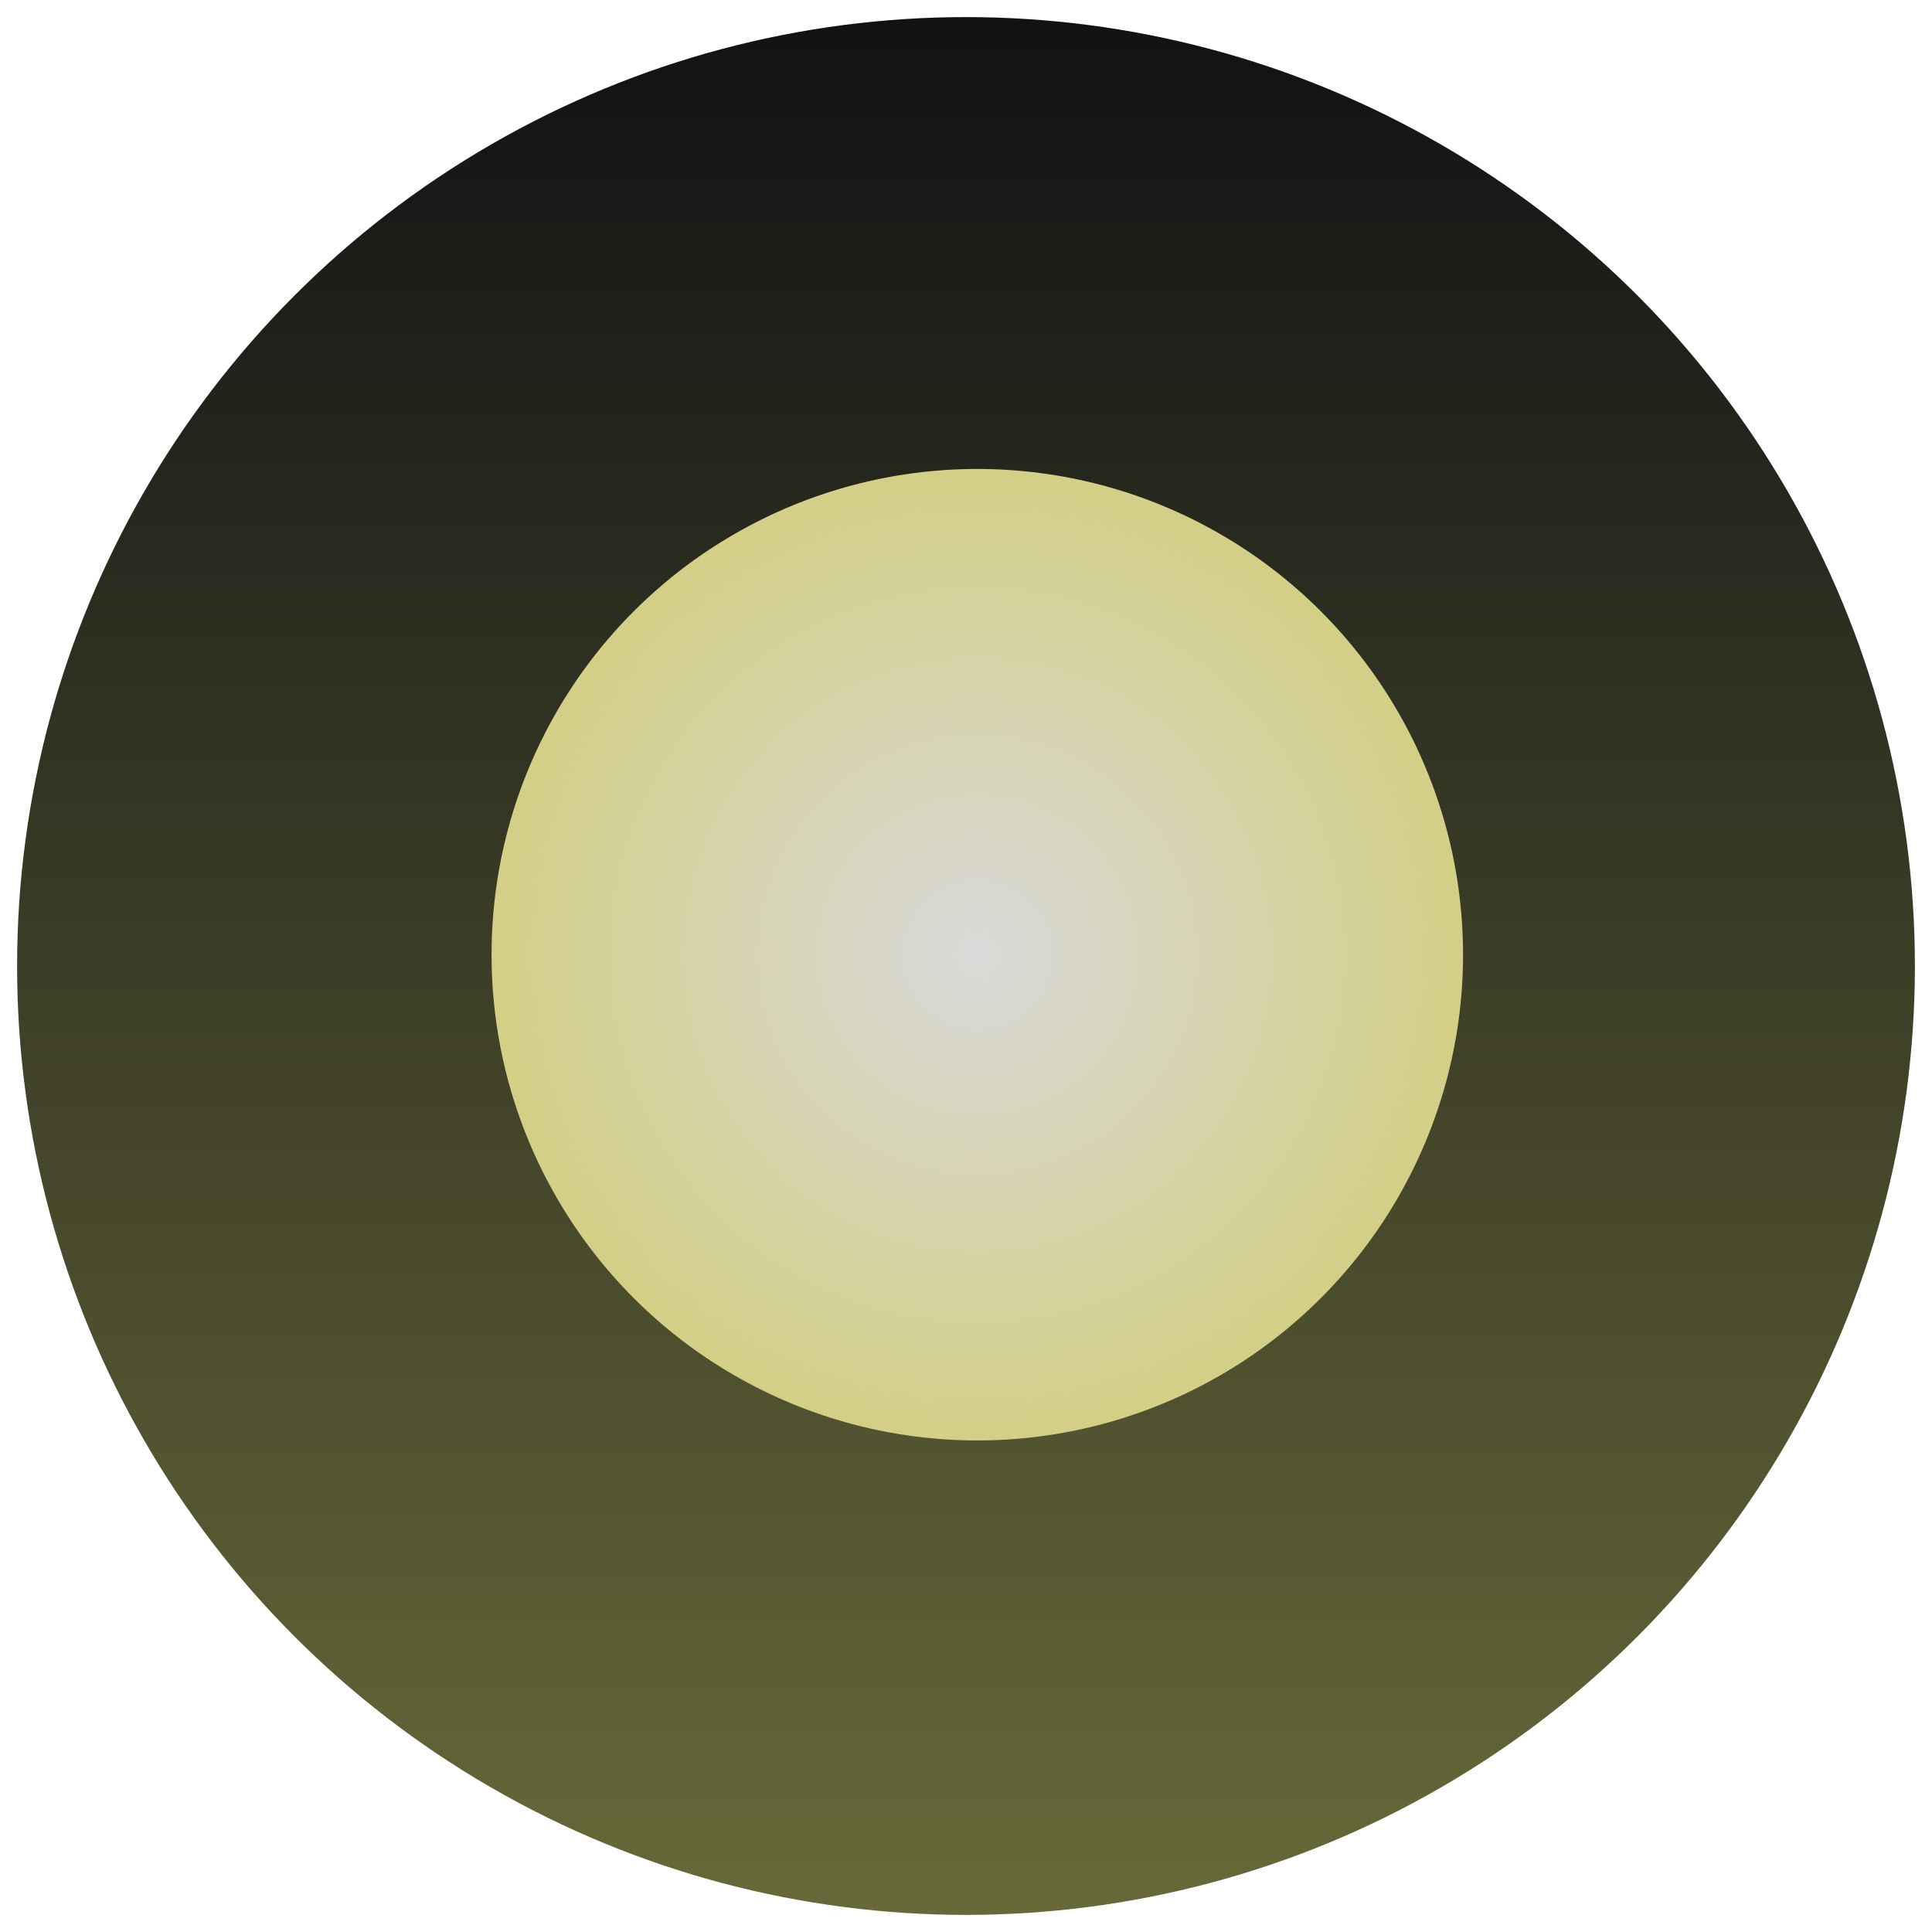
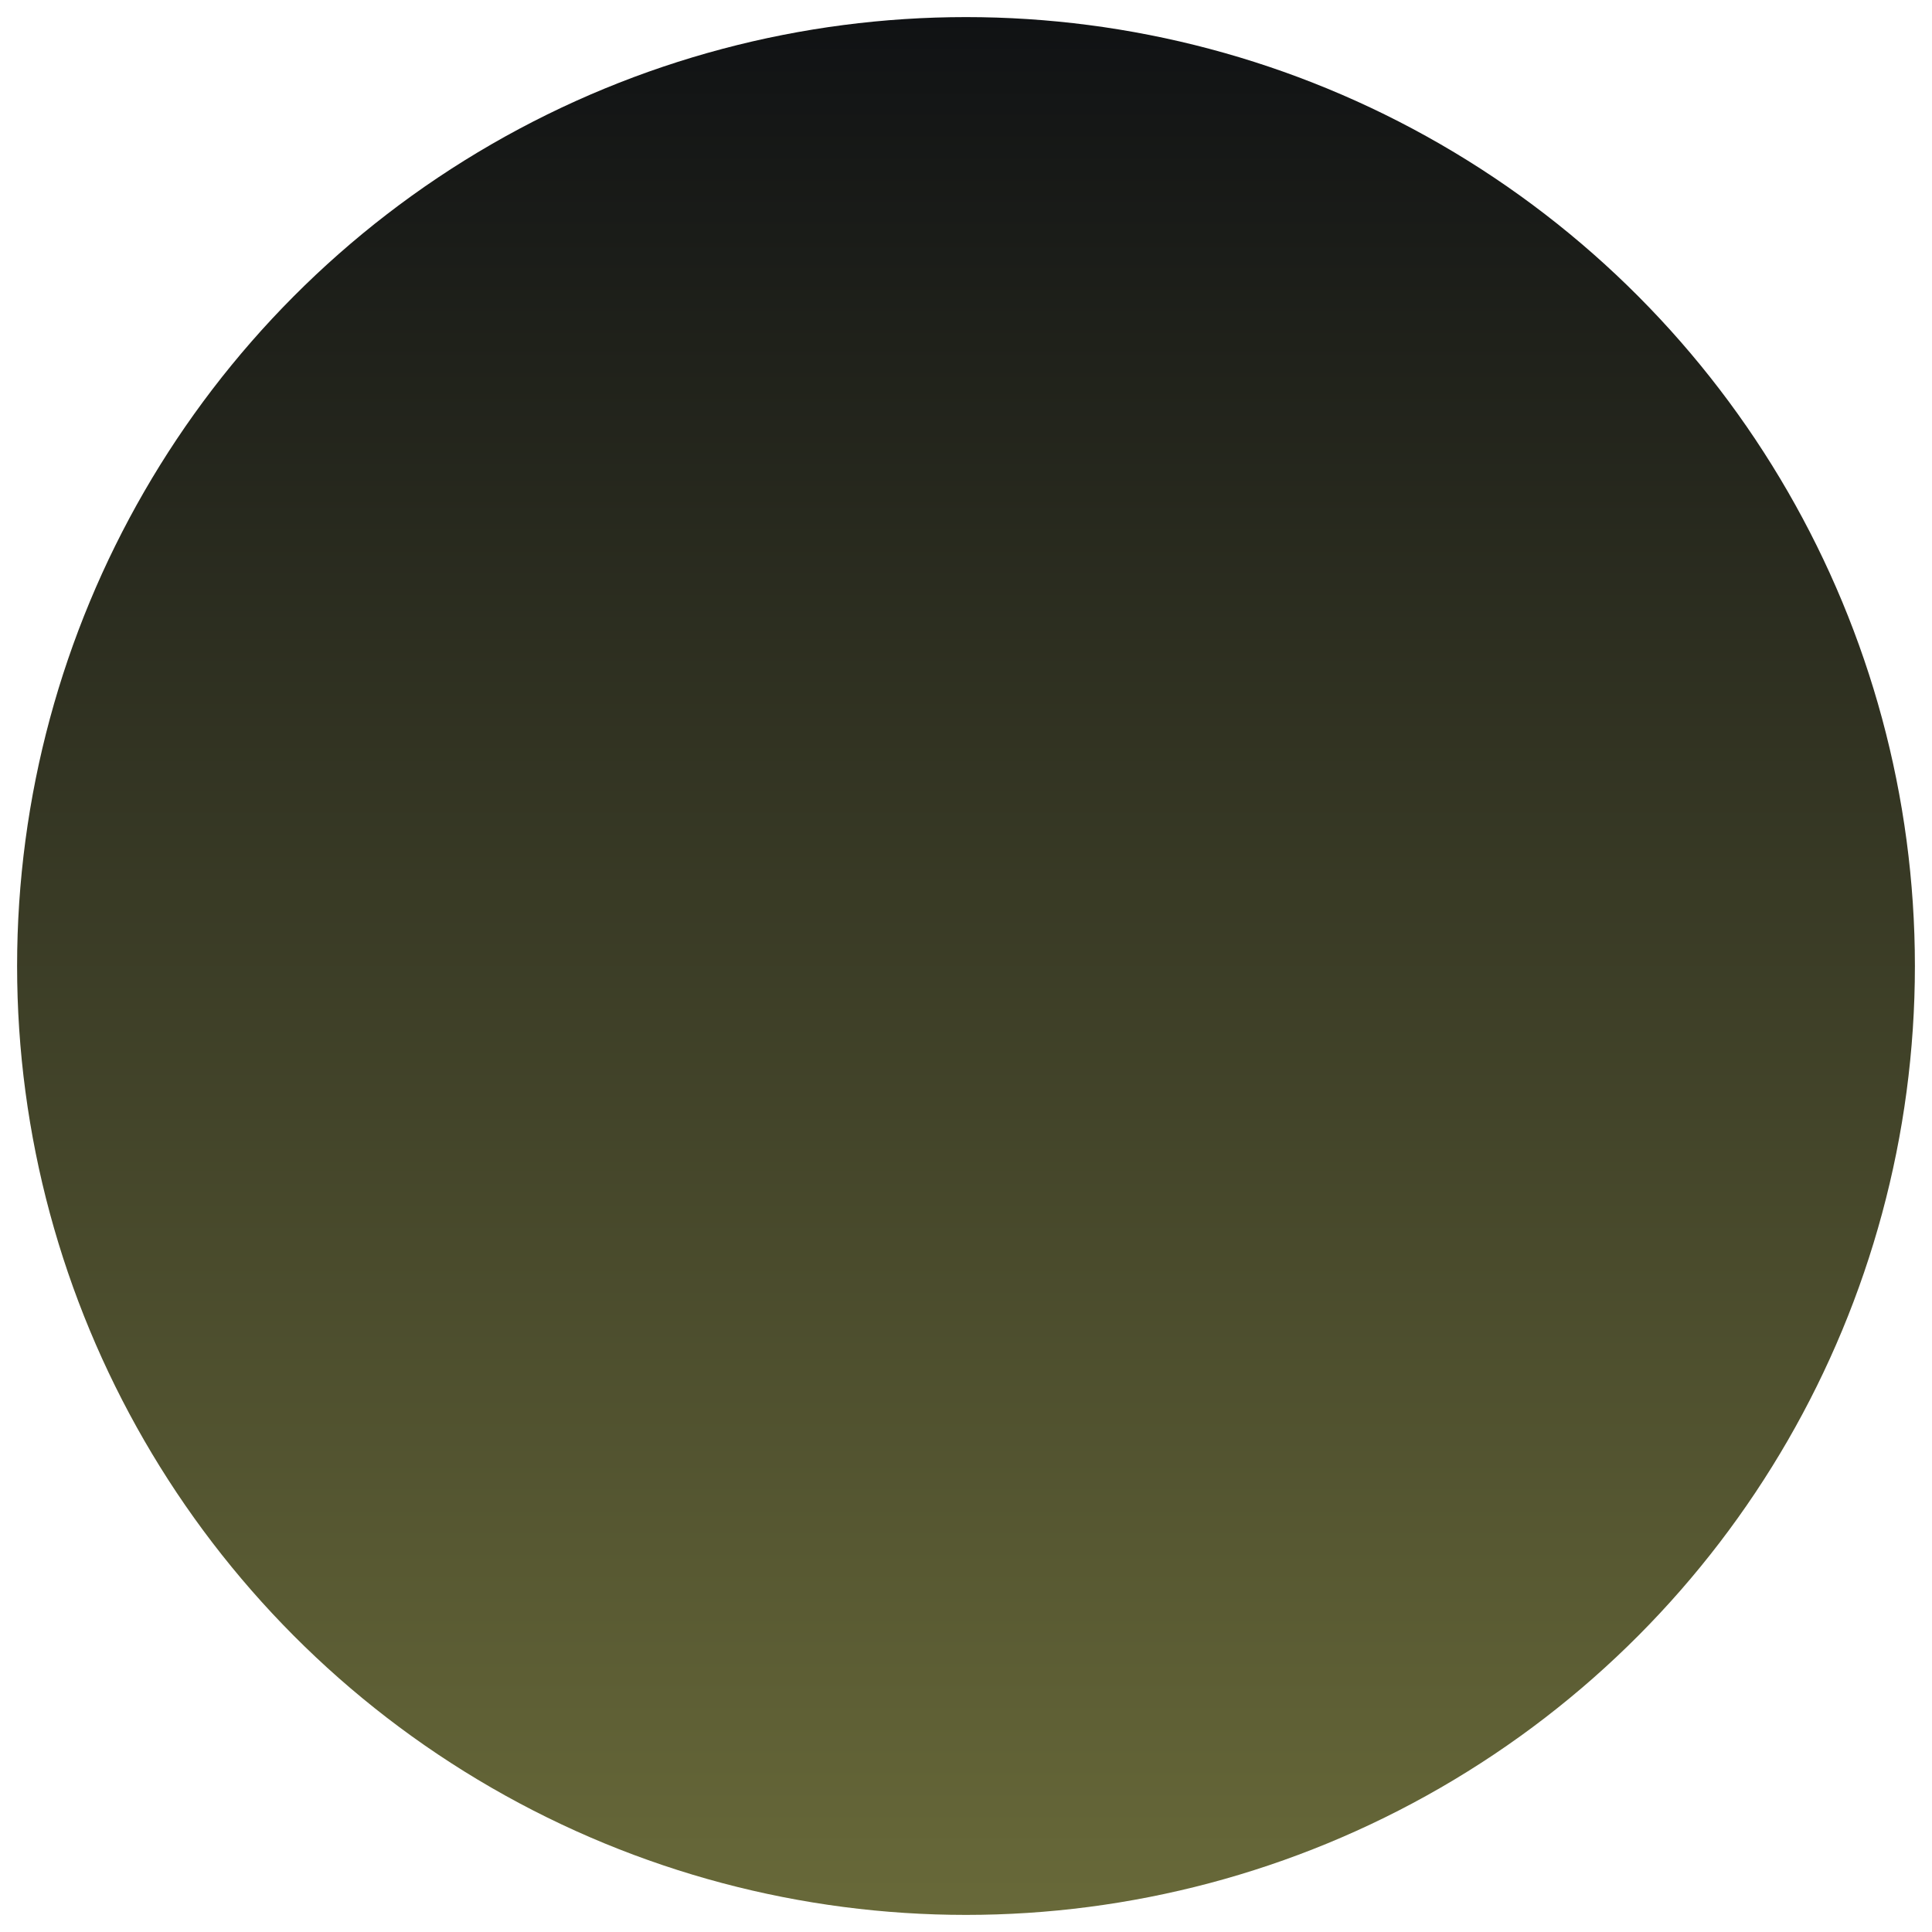
<svg xmlns="http://www.w3.org/2000/svg" width="452" height="452" fill="none">
  <g filter="url(#a)">
    <circle cx="226" cy="222" r="222" fill="url(#b)" />
  </g>
  <g filter="url(#c)">
-     <circle cx="228.644" cy="219.357" r="113.643" fill="url(#d)" />
-   </g>
+     </g>
  <defs>
    <filter id="a" width="452" height="452" x="0" y="0" color-interpolation-filters="sRGB" filterUnits="userSpaceOnUse">
      <feFlood flood-opacity="0" result="BackgroundImageFix" />
      <feColorMatrix in="SourceAlpha" result="hardAlpha" values="0 0 0 0 0 0 0 0 0 0 0 0 0 0 0 0 0 0 127 0" />
      <feOffset dy="4" />
      <feGaussianBlur stdDeviation="2" />
      <feComposite in2="hardAlpha" operator="out" />
      <feColorMatrix values="0 0 0 0 0 0 0 0 0 0 0 0 0 0 0 0 0 0 0.25 0" />
      <feBlend in2="BackgroundImageFix" result="effect1_dropShadow_43_8" />
      <feBlend in="SourceGraphic" in2="effect1_dropShadow_43_8" result="shape" />
    </filter>
    <filter id="c" width="235.286" height="235.286" x="111.001" y="105.714" color-interpolation-filters="sRGB" filterUnits="userSpaceOnUse">
      <feFlood flood-opacity="0" result="BackgroundImageFix" />
      <feColorMatrix in="SourceAlpha" result="hardAlpha" values="0 0 0 0 0 0 0 0 0 0 0 0 0 0 0 0 0 0 127 0" />
      <feOffset dy="4" />
      <feGaussianBlur stdDeviation="2" />
      <feComposite in2="hardAlpha" operator="out" />
      <feColorMatrix values="0 0 0 0 0 0 0 0 0 0 0 0 0 0 0 0 0 0 0.25 0" />
      <feBlend in2="BackgroundImageFix" result="effect1_dropShadow_43_8" />
      <feBlend in="SourceGraphic" in2="effect1_dropShadow_43_8" result="shape" />
    </filter>
    <radialGradient id="d" cx="0" cy="0" r="1" gradientTransform="rotate(90 4.643 224) scale(113.643)" gradientUnits="userSpaceOnUse">
      <stop stop-color="#D9D9D9" />
      <stop offset="1" stop-color="#D3CF86" />
    </radialGradient>
    <linearGradient id="b" x1="226" x2="226" y1="0" y2="444" gradientUnits="userSpaceOnUse">
      <stop stop-color="#101214" />
      <stop offset="1" stop-color="#686939" />
    </linearGradient>
  </defs>
</svg>